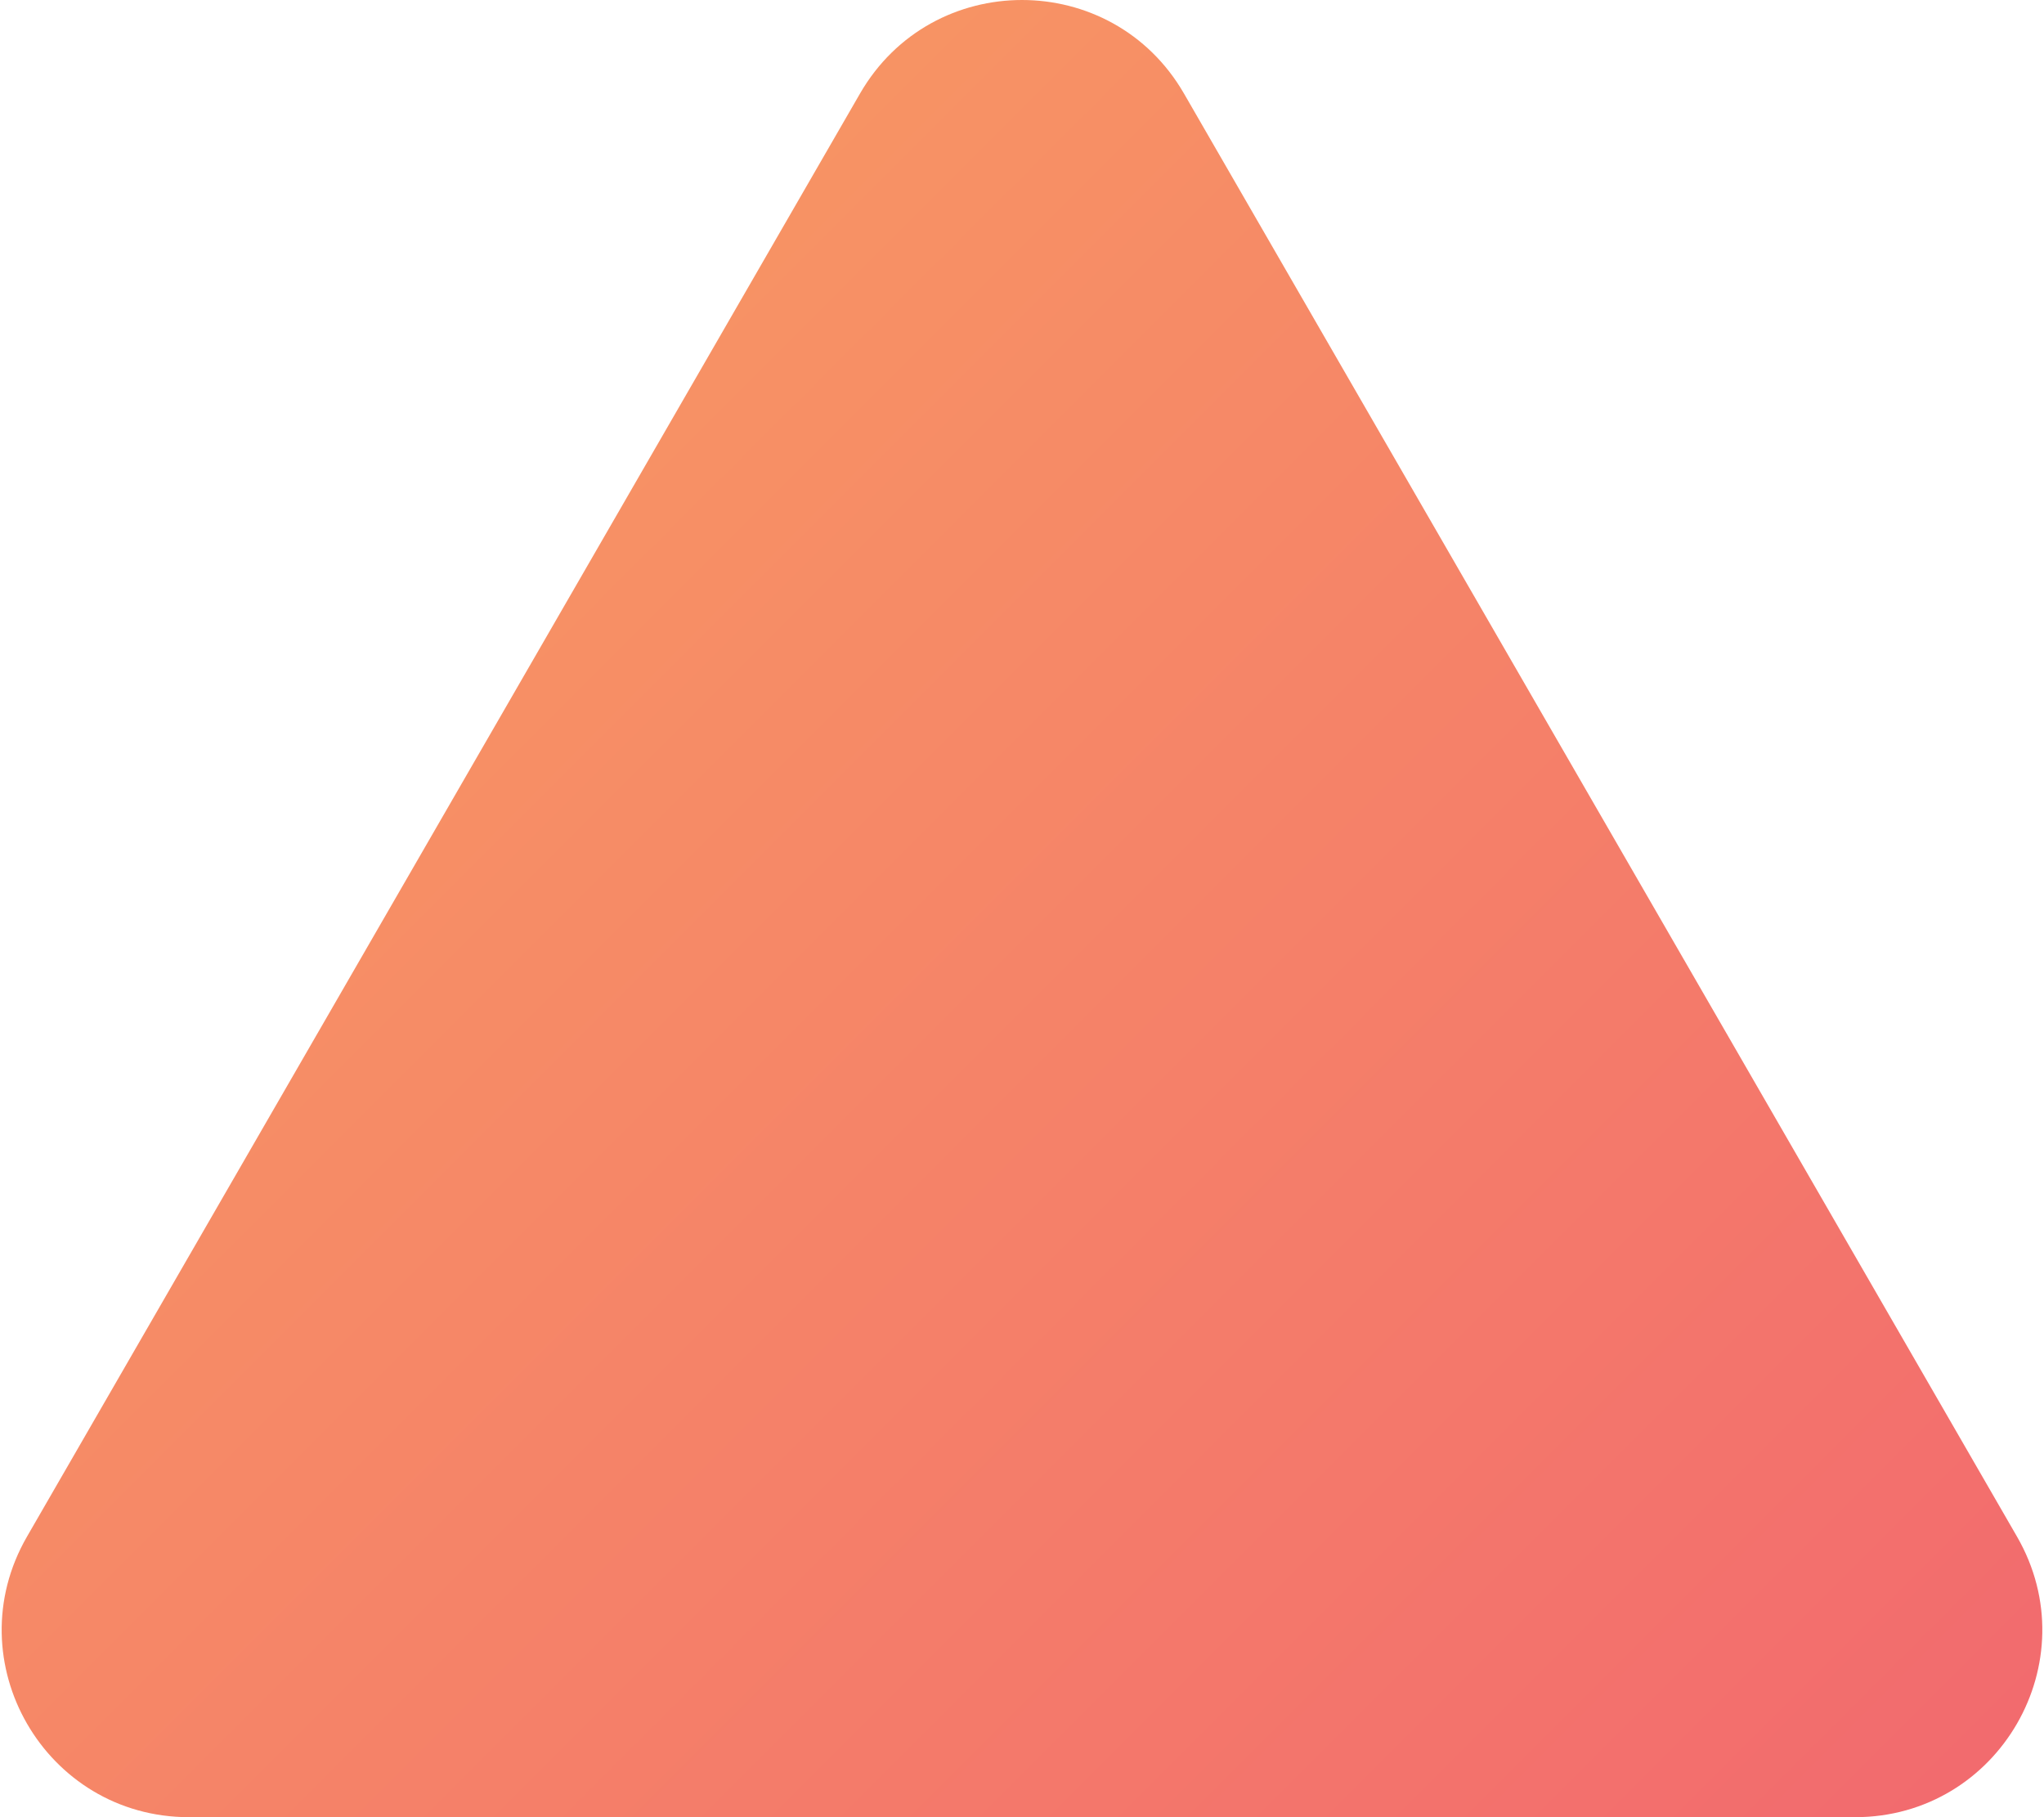
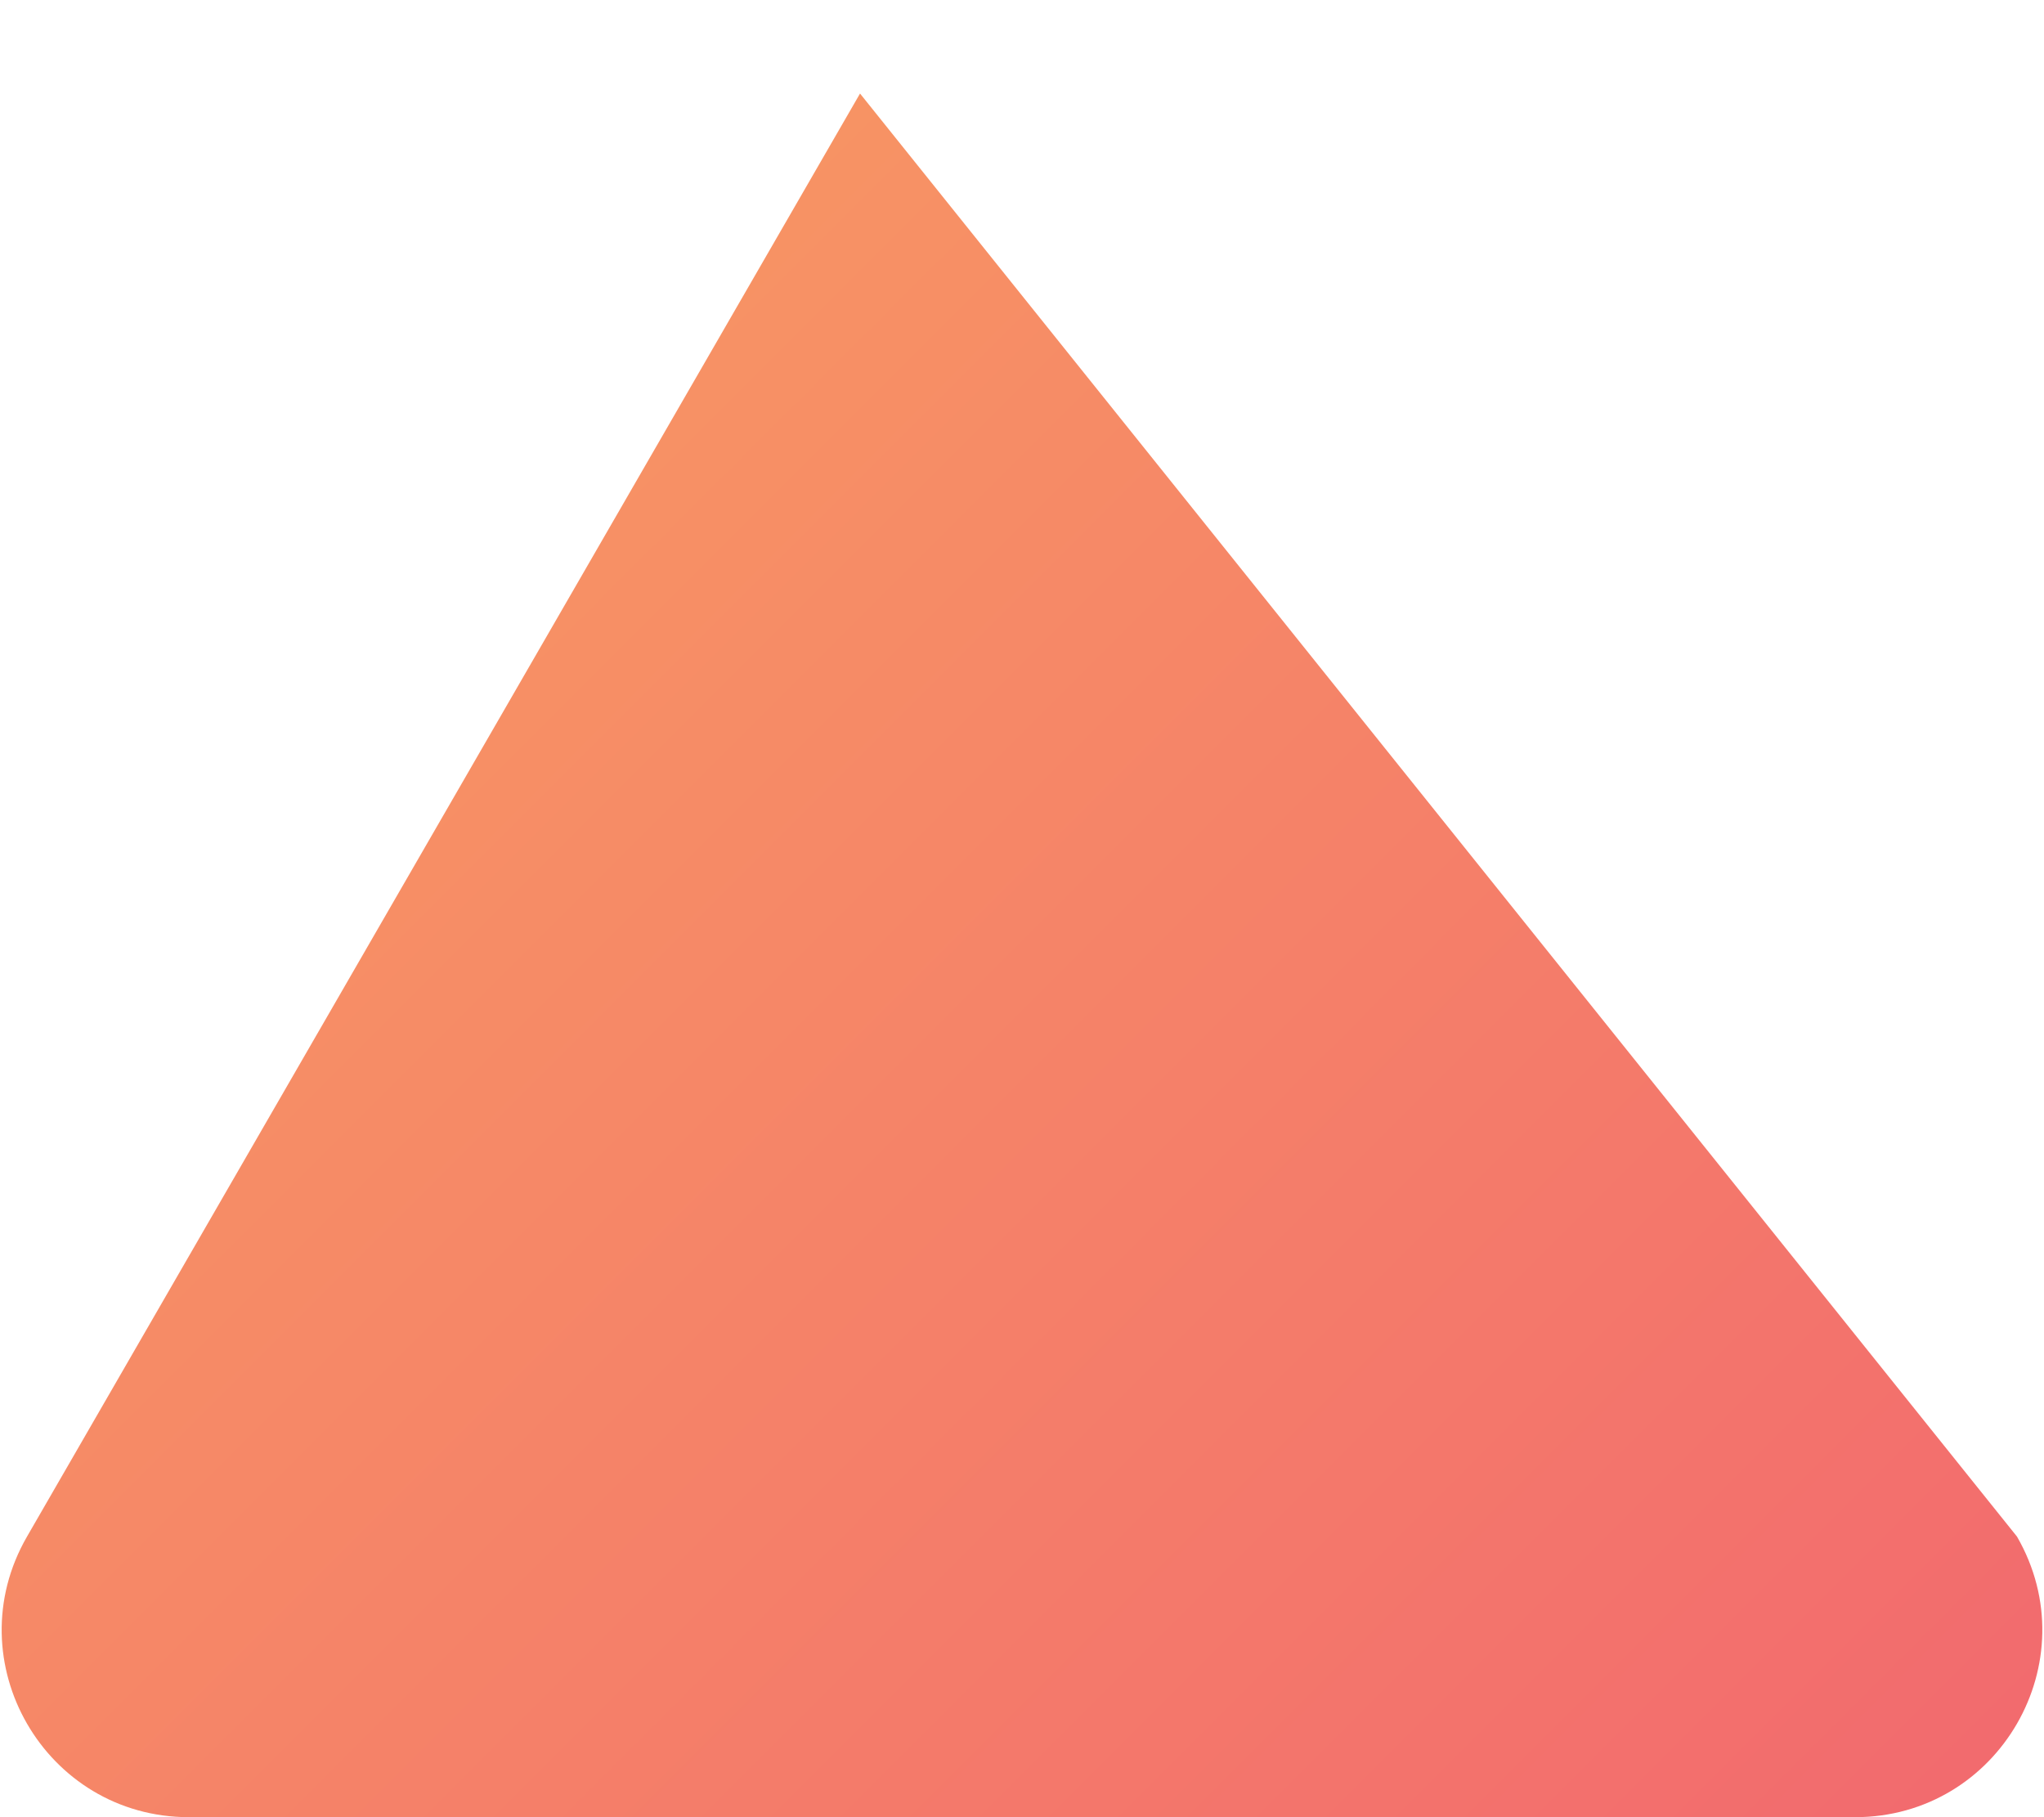
<svg xmlns="http://www.w3.org/2000/svg" width="612" height="544" viewBox="0 0 612 544" fill="none">
-   <path d="M257.503 28C279.057 -9.333 332.943 -9.333 354.497 28L603.913 460C625.467 497.333 598.524 544 555.415 544H56.585C13.476 544 -13.467 497.333 8.087 460L257.503 28Z" fill="url(#paint0_linear_607_3225)" />
+   <path d="M257.503 28L603.913 460C625.467 497.333 598.524 544 555.415 544H56.585C13.476 544 -13.467 497.333 8.087 460L257.503 28Z" fill="url(#paint0_linear_607_3225)" />
  <defs>
    <linearGradient id="paint0_linear_607_3225" x1="-94" y1="-56" x2="706" y2="744" gradientUnits="userSpaceOnUse">
      <stop stop-color="#FAA85F" />
      <stop offset="1" stop-color="#F05B72" />
    </linearGradient>
  </defs>
</svg>